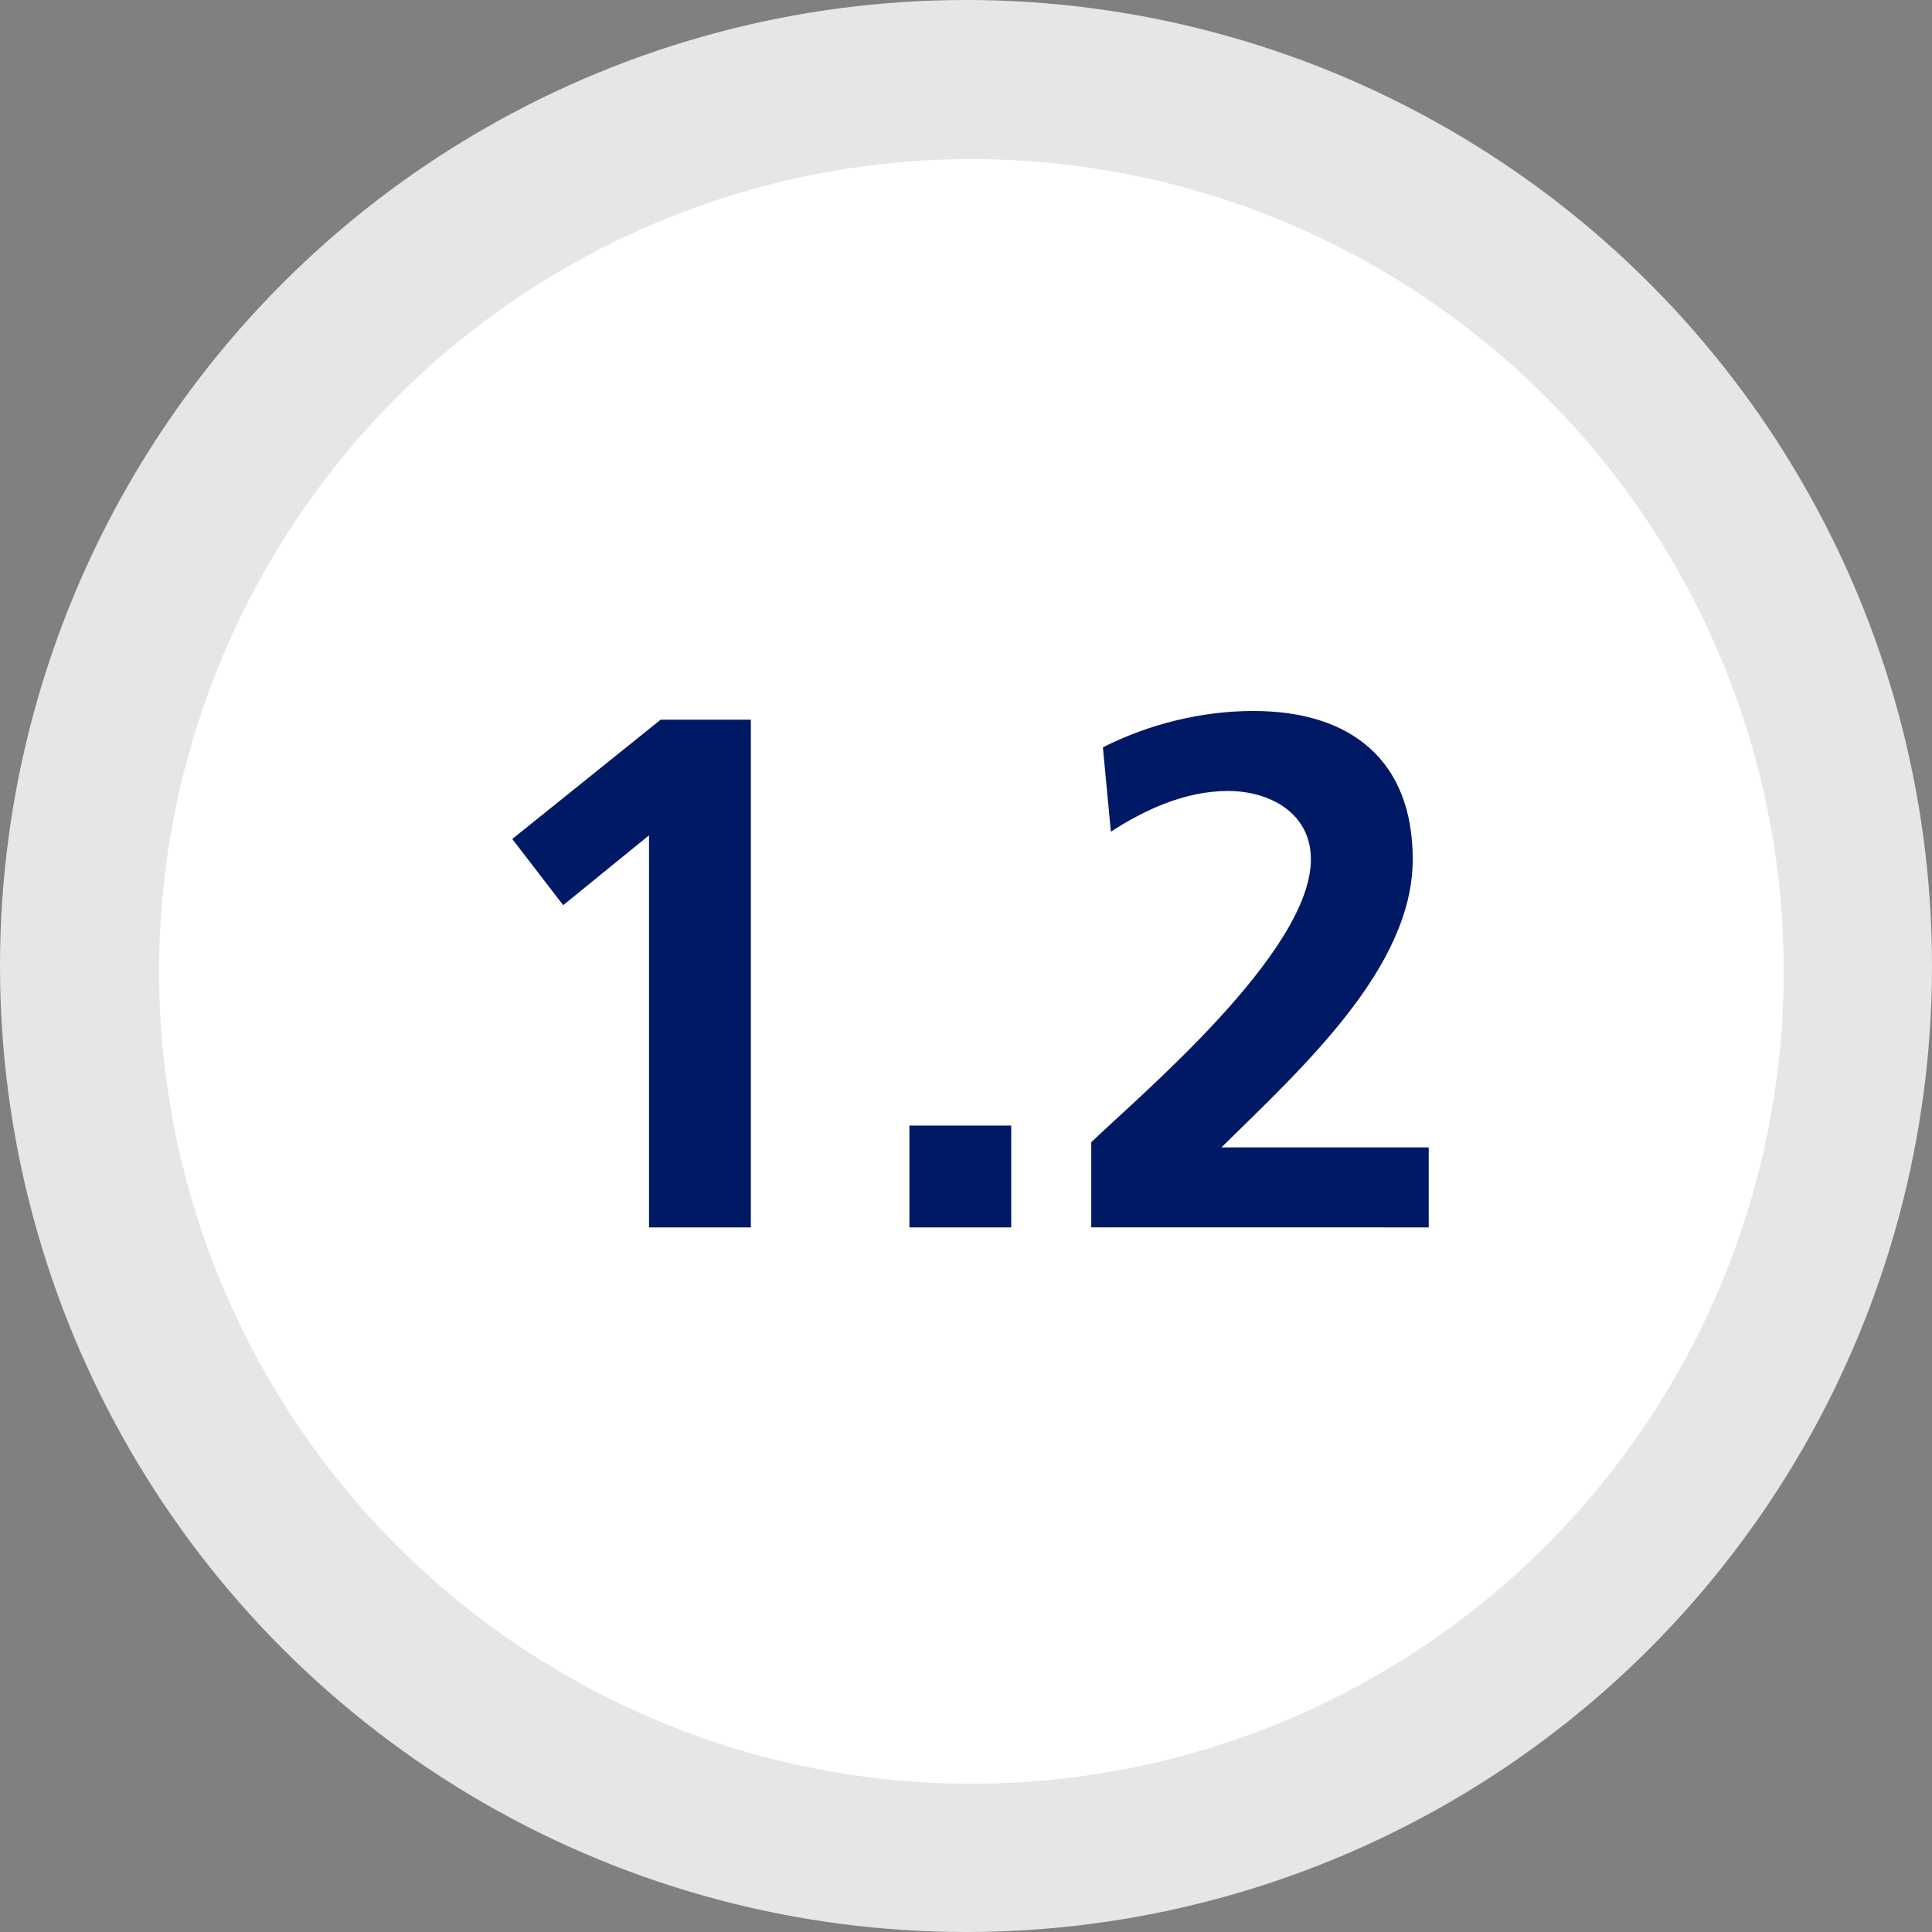
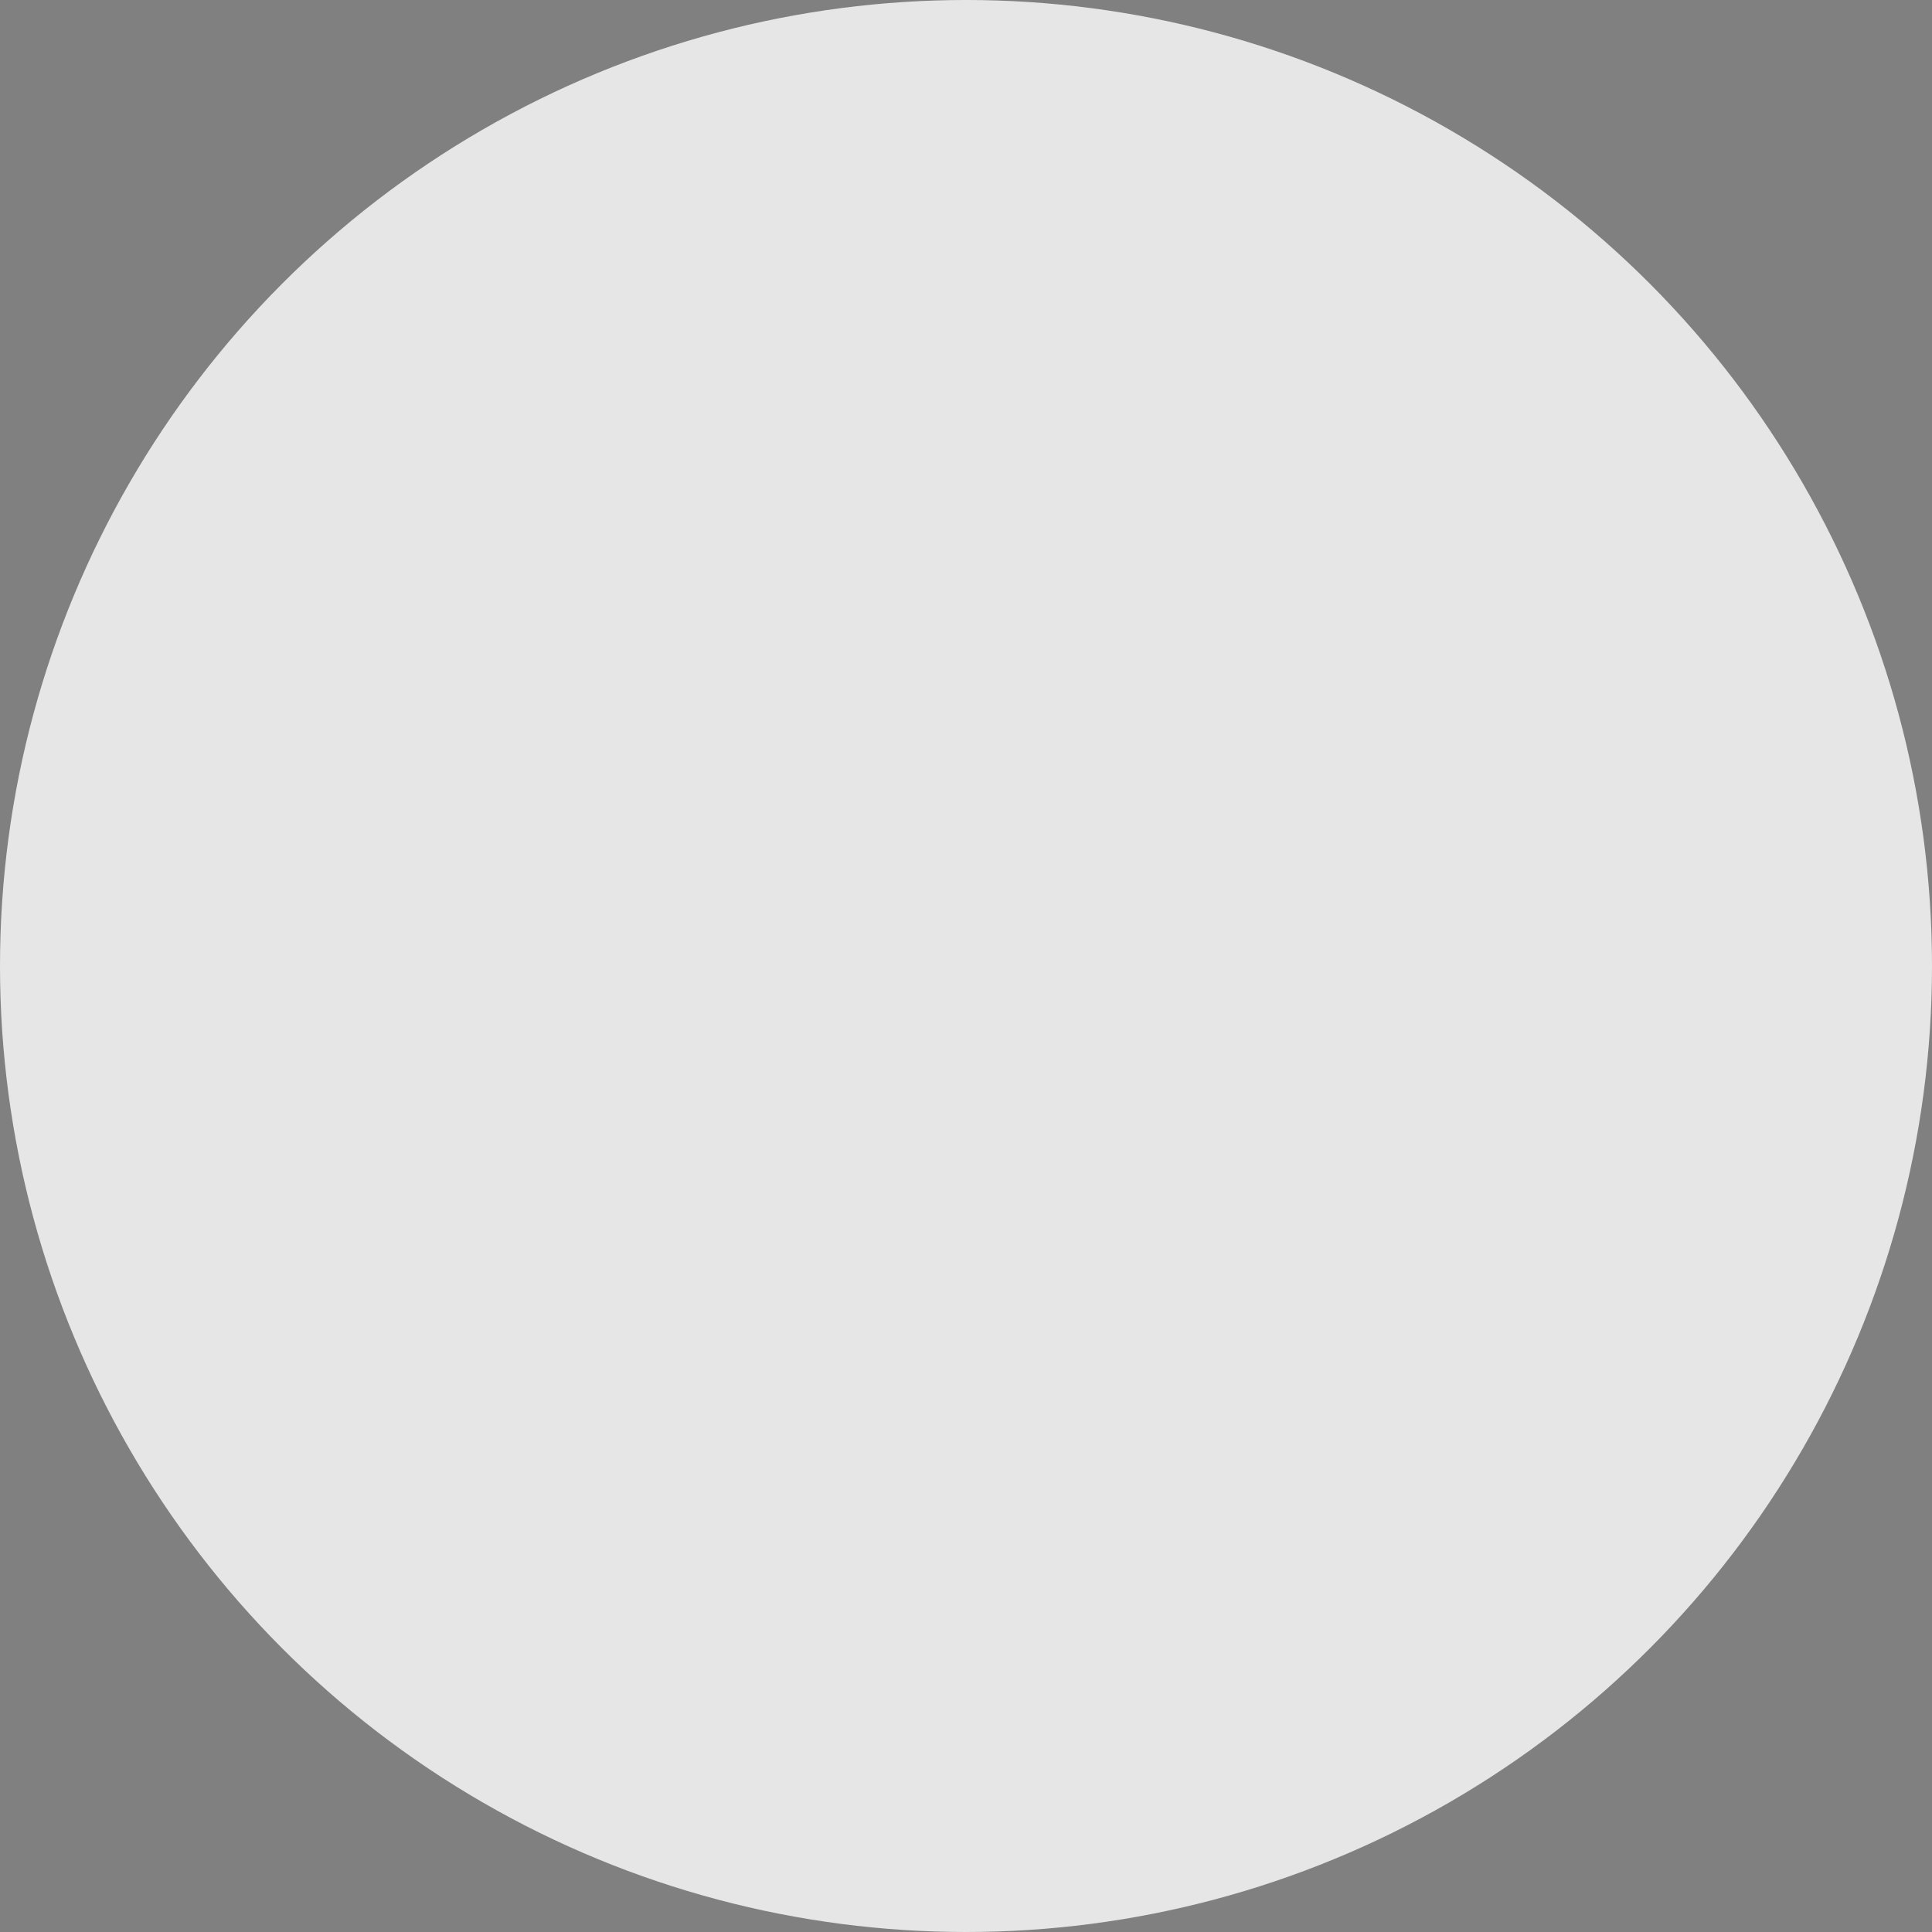
<svg xmlns="http://www.w3.org/2000/svg" height="170" viewBox="0 0 170 170" width="170">
  <rect x="0" y="0" width="170" height="170" fill="#808080" stroke="none" />
  <g fill="none" fill-rule="evenodd">
    <circle cx="85" cy="85" fill="#e7e6e6" r="85" />
-     <circle cx="85.477" cy="85.477" fill="#fff" r="71.477" />
-     <path d="m66.068 108v-44.672h-7.936l-13.056 10.496 4.48 5.824 7.552-6.144v34.496zm22.912 0v-8.96h-8.96v8.96zm36.736 0v-7.04h-18.24c7.296-7.168 16.832-15.872 16.832-25.344 0-8.768-5.504-13.056-14.016-13.056-4.544 0-9.216 1.152-13.248 3.2l.704 7.424c2.944-1.92 6.528-3.584 10.304-3.584 3.648 0 7.296 1.92 7.296 6.016 0 8.192-15.168 20.864-19.328 24.896v7.488z" fill="#001965" fill-rule="nonzero" />
  </g>
</svg>